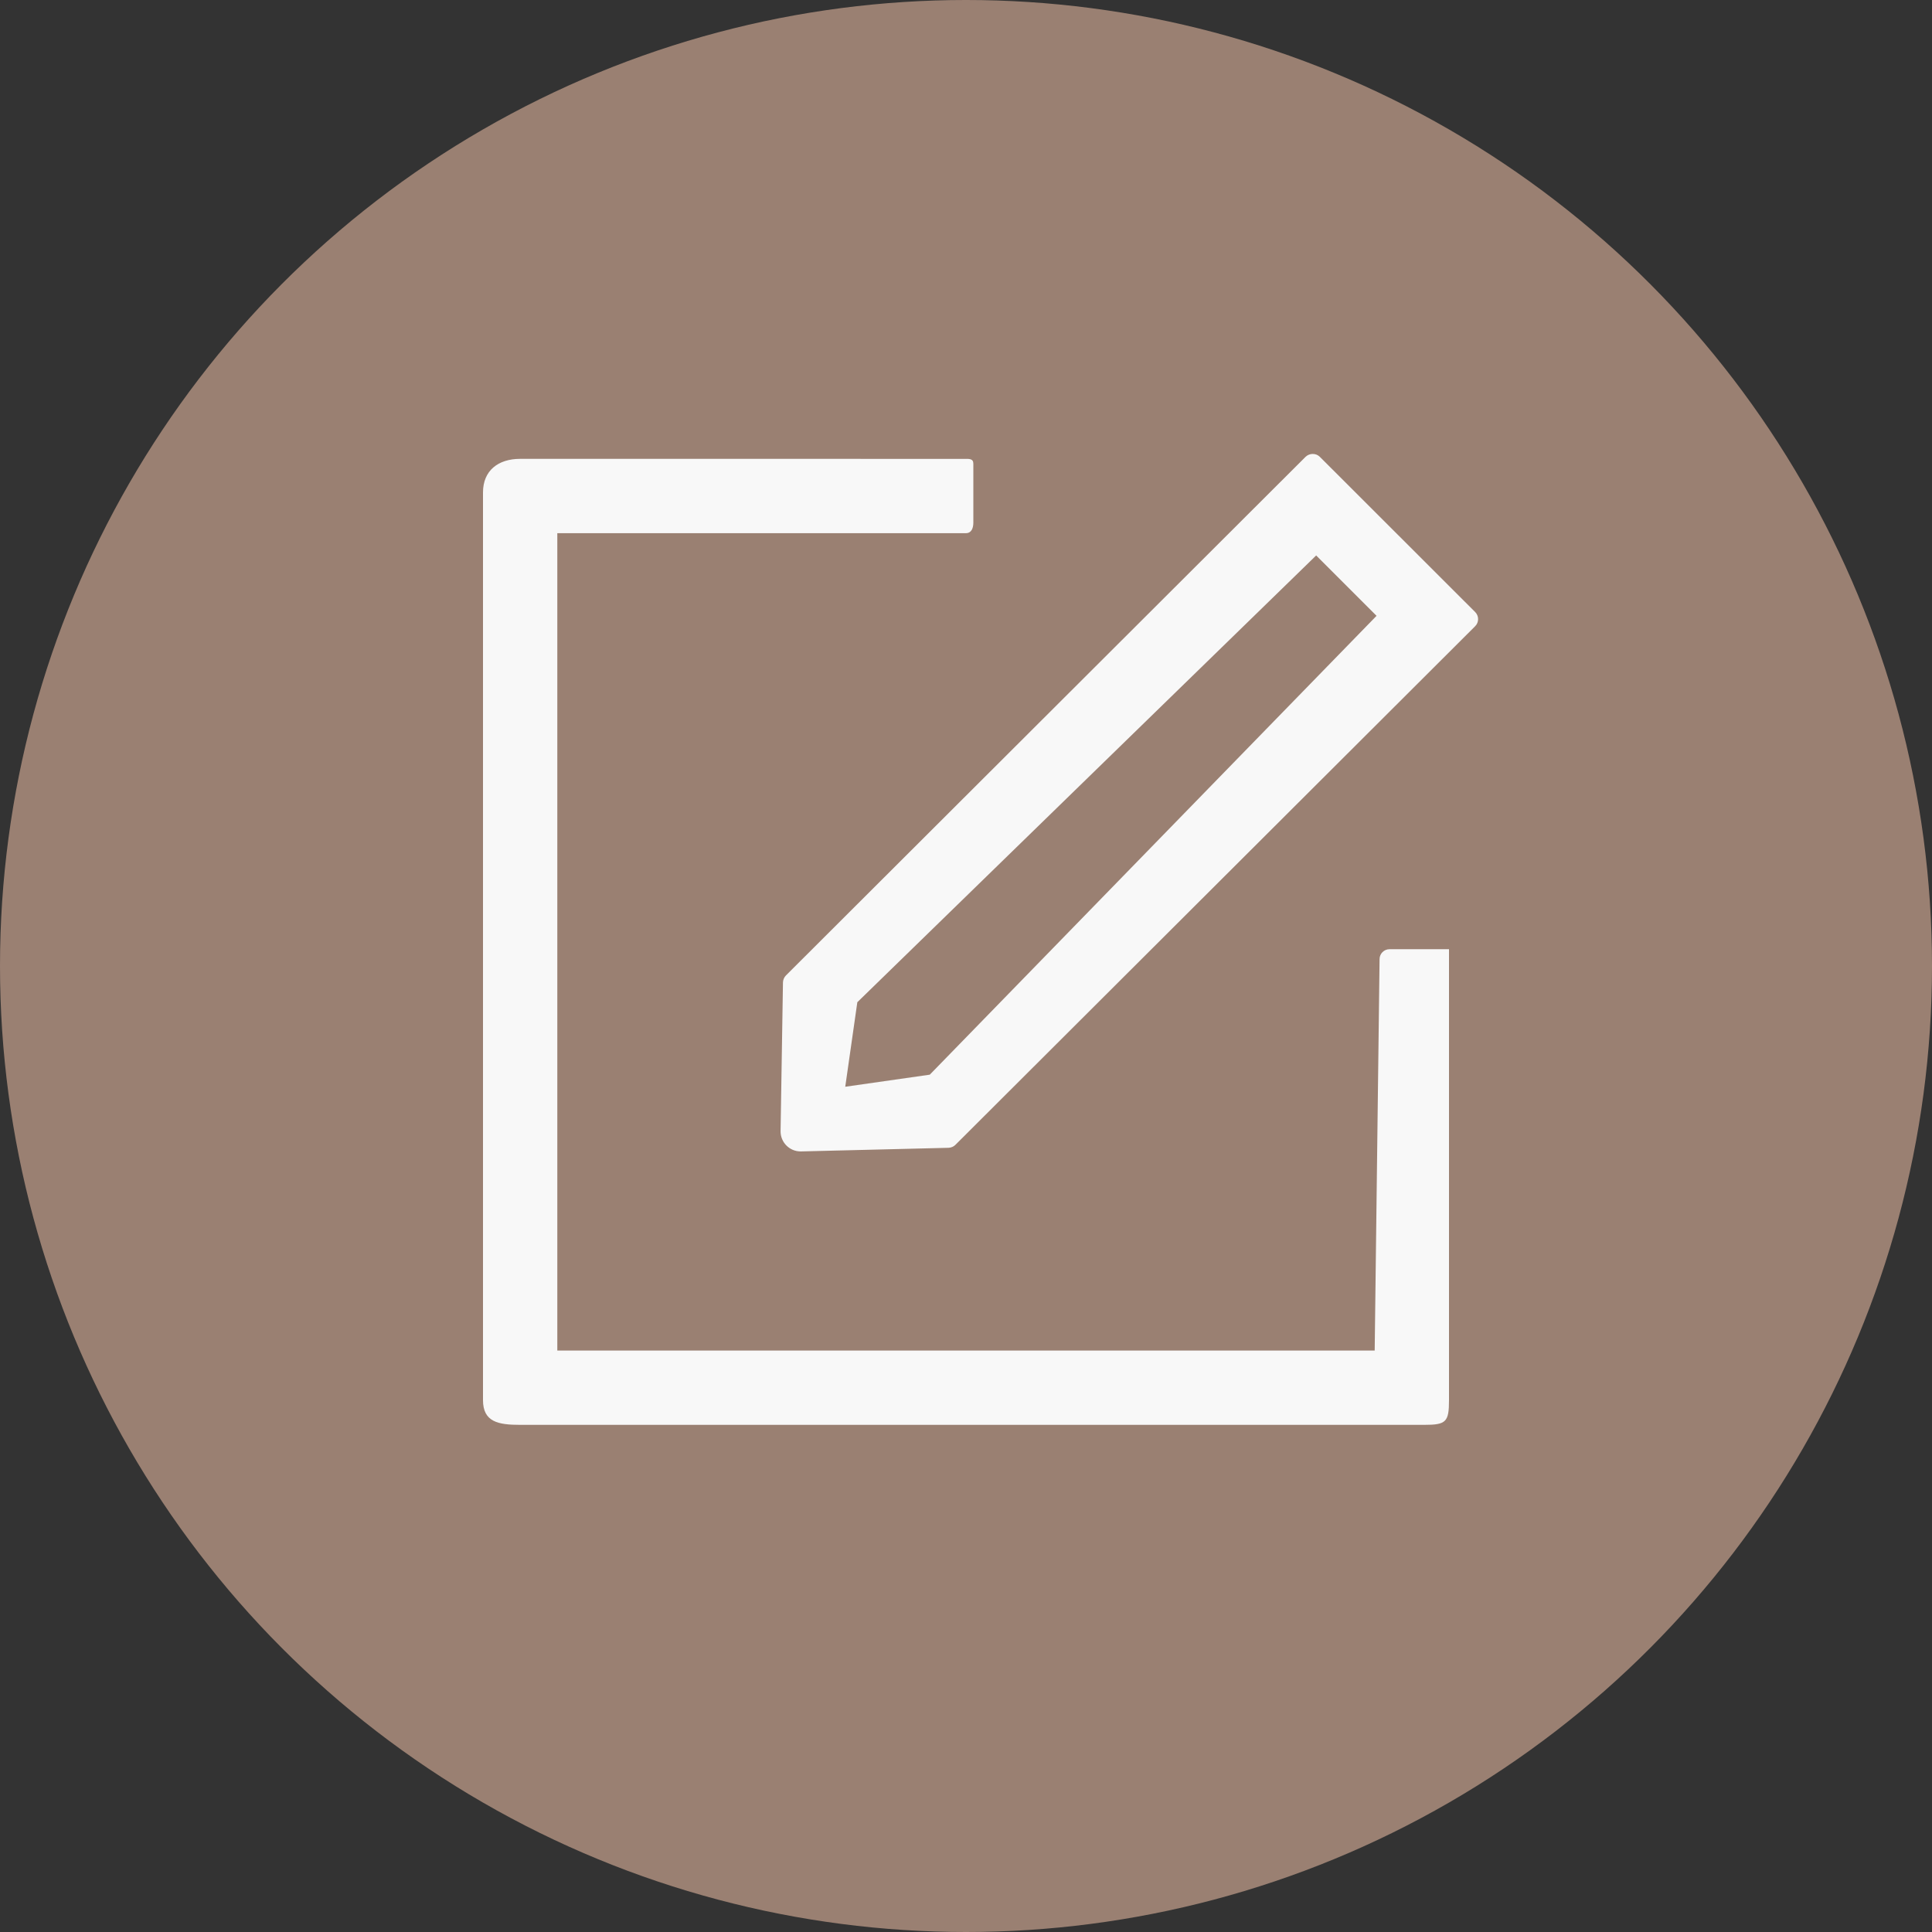
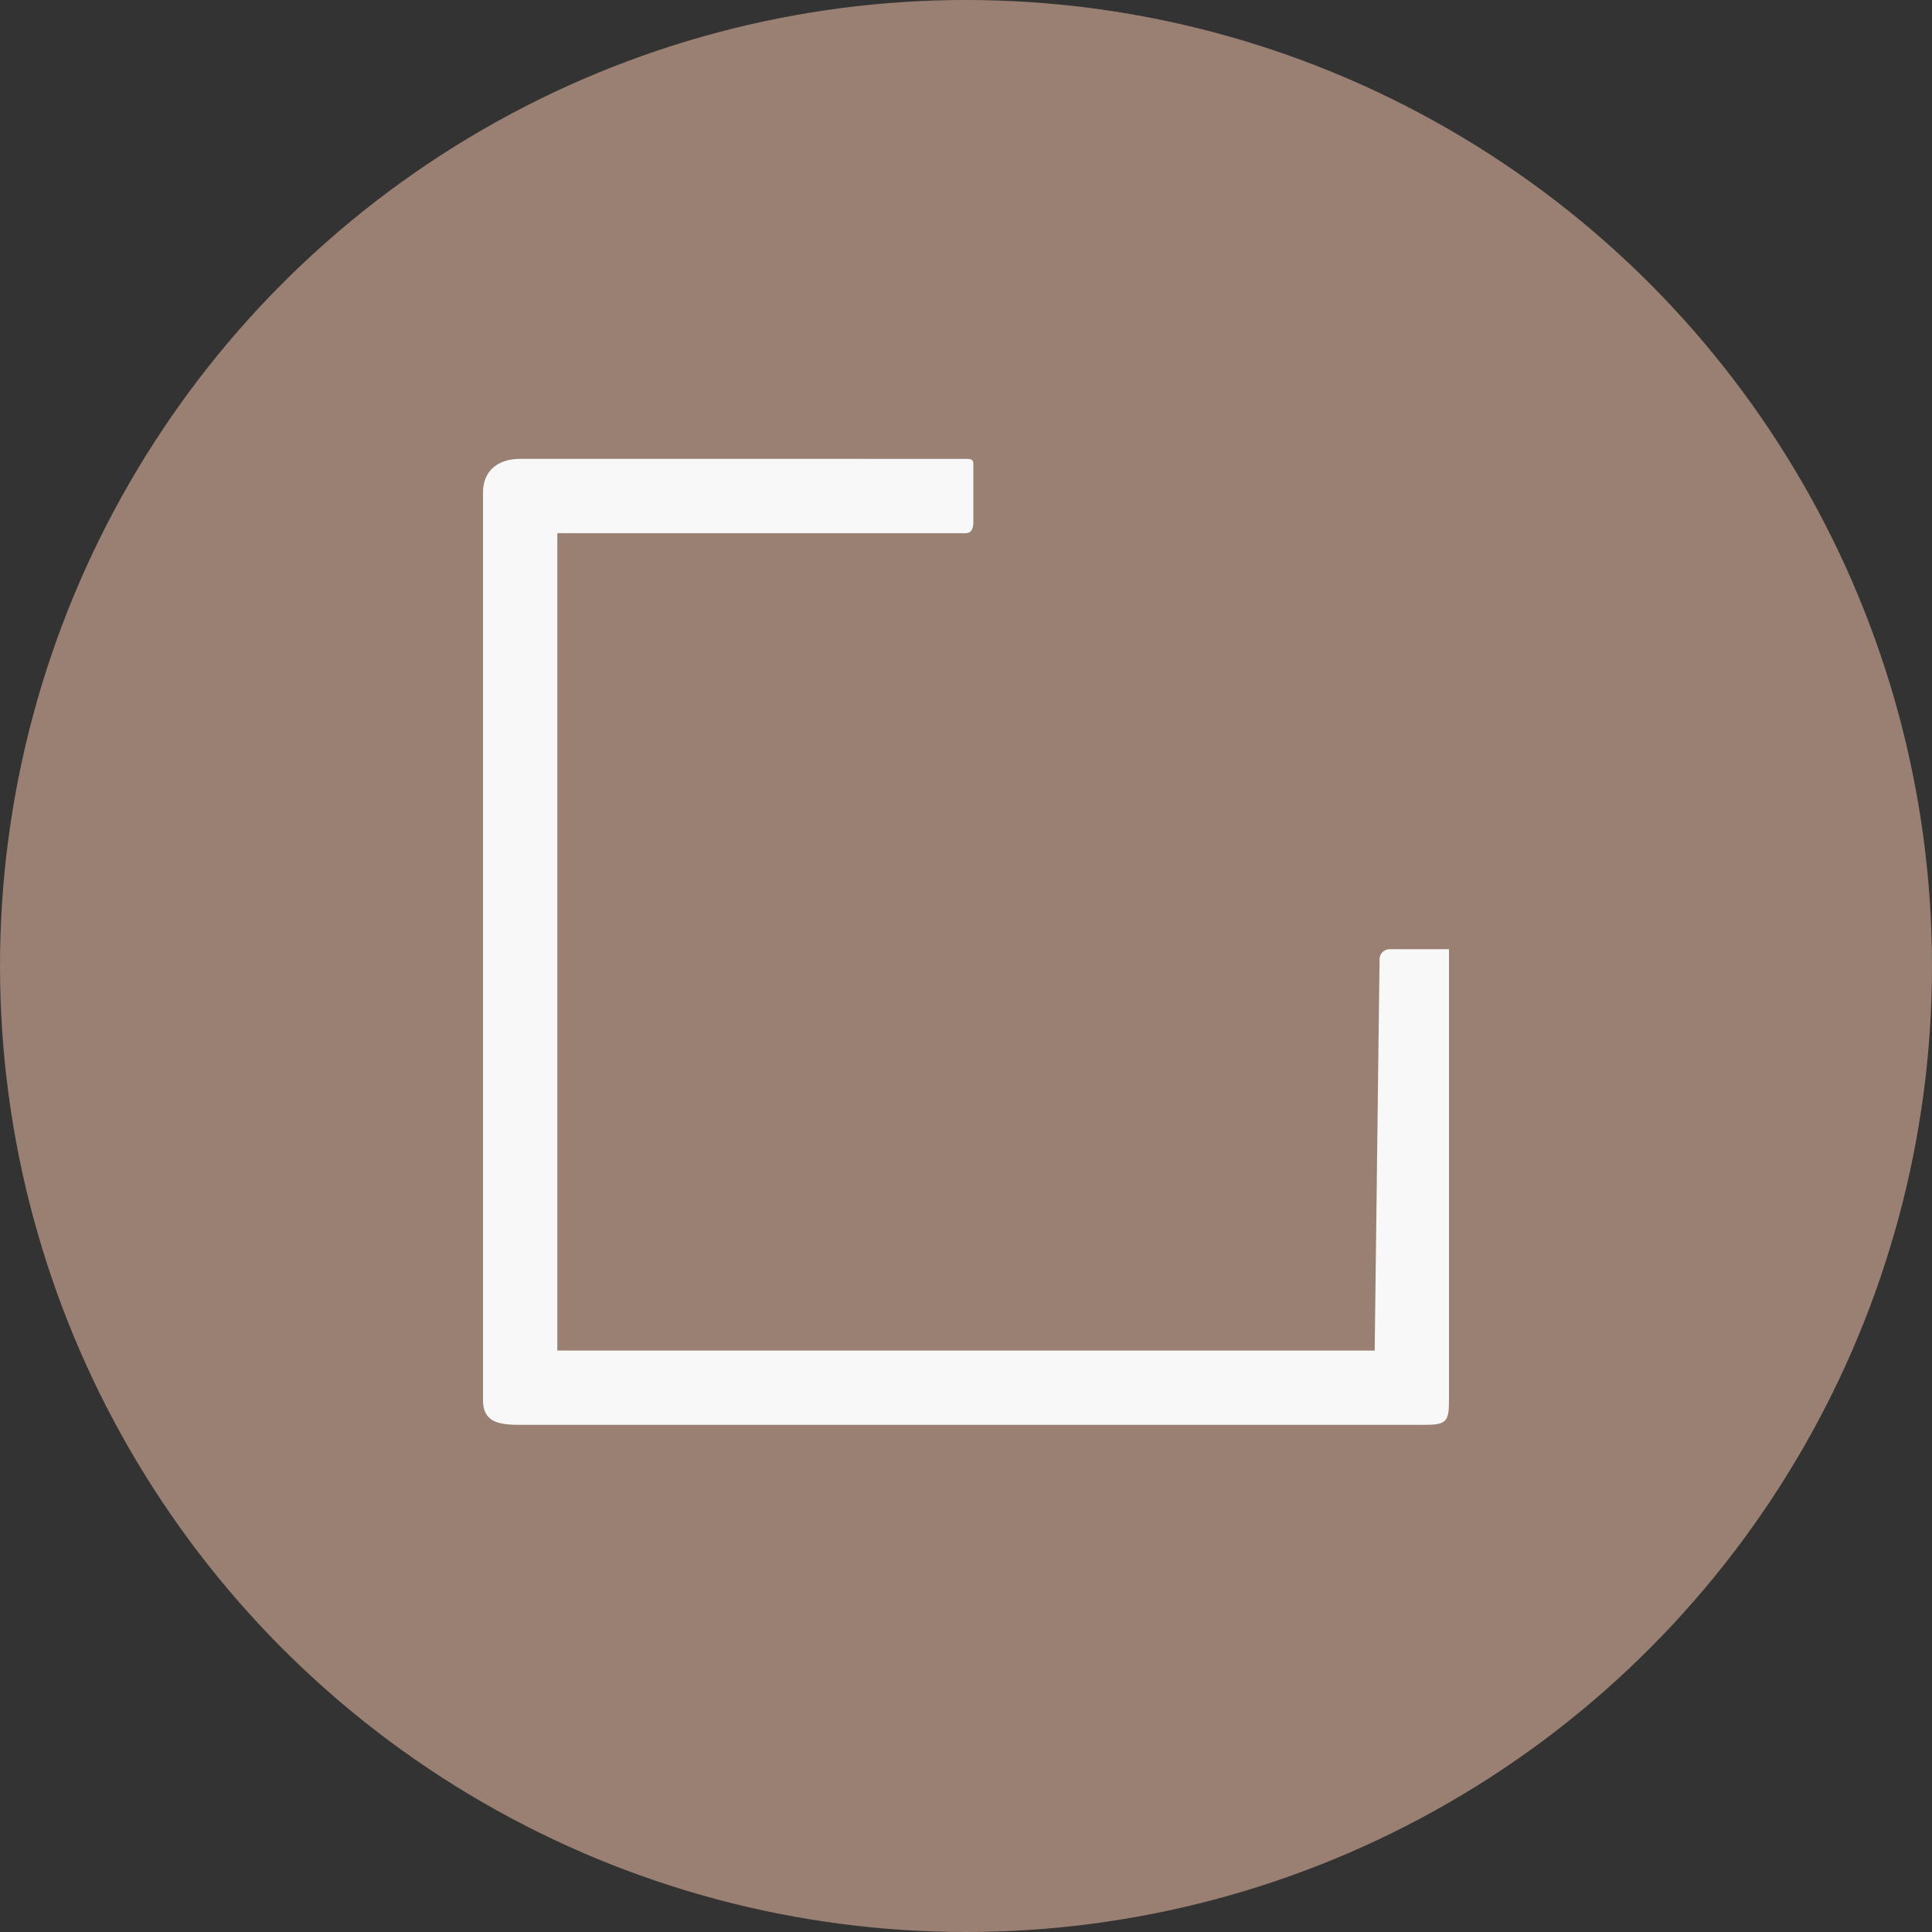
<svg xmlns="http://www.w3.org/2000/svg" width="80" height="80" viewBox="0 0 80 80" fill="none">
  <rect x="0" y="0" width="80" height="80" fill="#333333" stroke="none" />
  <circle cx="40" cy="40" r="40" fill="#9A8072" />
  <path d="M60 39.305H57.535C57.31 39.305 57.125 39.489 57.125 39.715L56.923 55.923H23.077V22.077H31.795H40C40.226 22.077 40.304 21.866 40.304 21.64V19.202C40.304 18.976 40.12 19.001 39.894 19.001L30.769 19H21.538C20.631 19 20 19.483 20 20.391V39V57.974C20 58.882 20.631 59 21.538 59H40.513H58.974C59.882 59 60 58.882 60 57.974V48.743V40.026C60 39.8 60 39.513 60 39.305Z" fill="#F8F8F8" />
-   <path d="M32.421 40.685L32.322 46.839C32.317 47.3 32.69 47.678 33.15 47.678H33.171L39.279 47.528C39.382 47.523 39.486 47.481 39.558 47.409L61.084 25.929C61.245 25.769 61.245 25.505 61.084 25.344L54.651 18.916C54.568 18.833 54.464 18.797 54.356 18.797C54.247 18.797 54.143 18.838 54.061 18.916L32.54 40.395C32.465 40.474 32.422 40.577 32.421 40.685ZM35.5 41.5L54.5 23L57 25.5L38.5 44.5L35 45L35.5 41.5Z" fill="#F8F8F8" />
</svg>